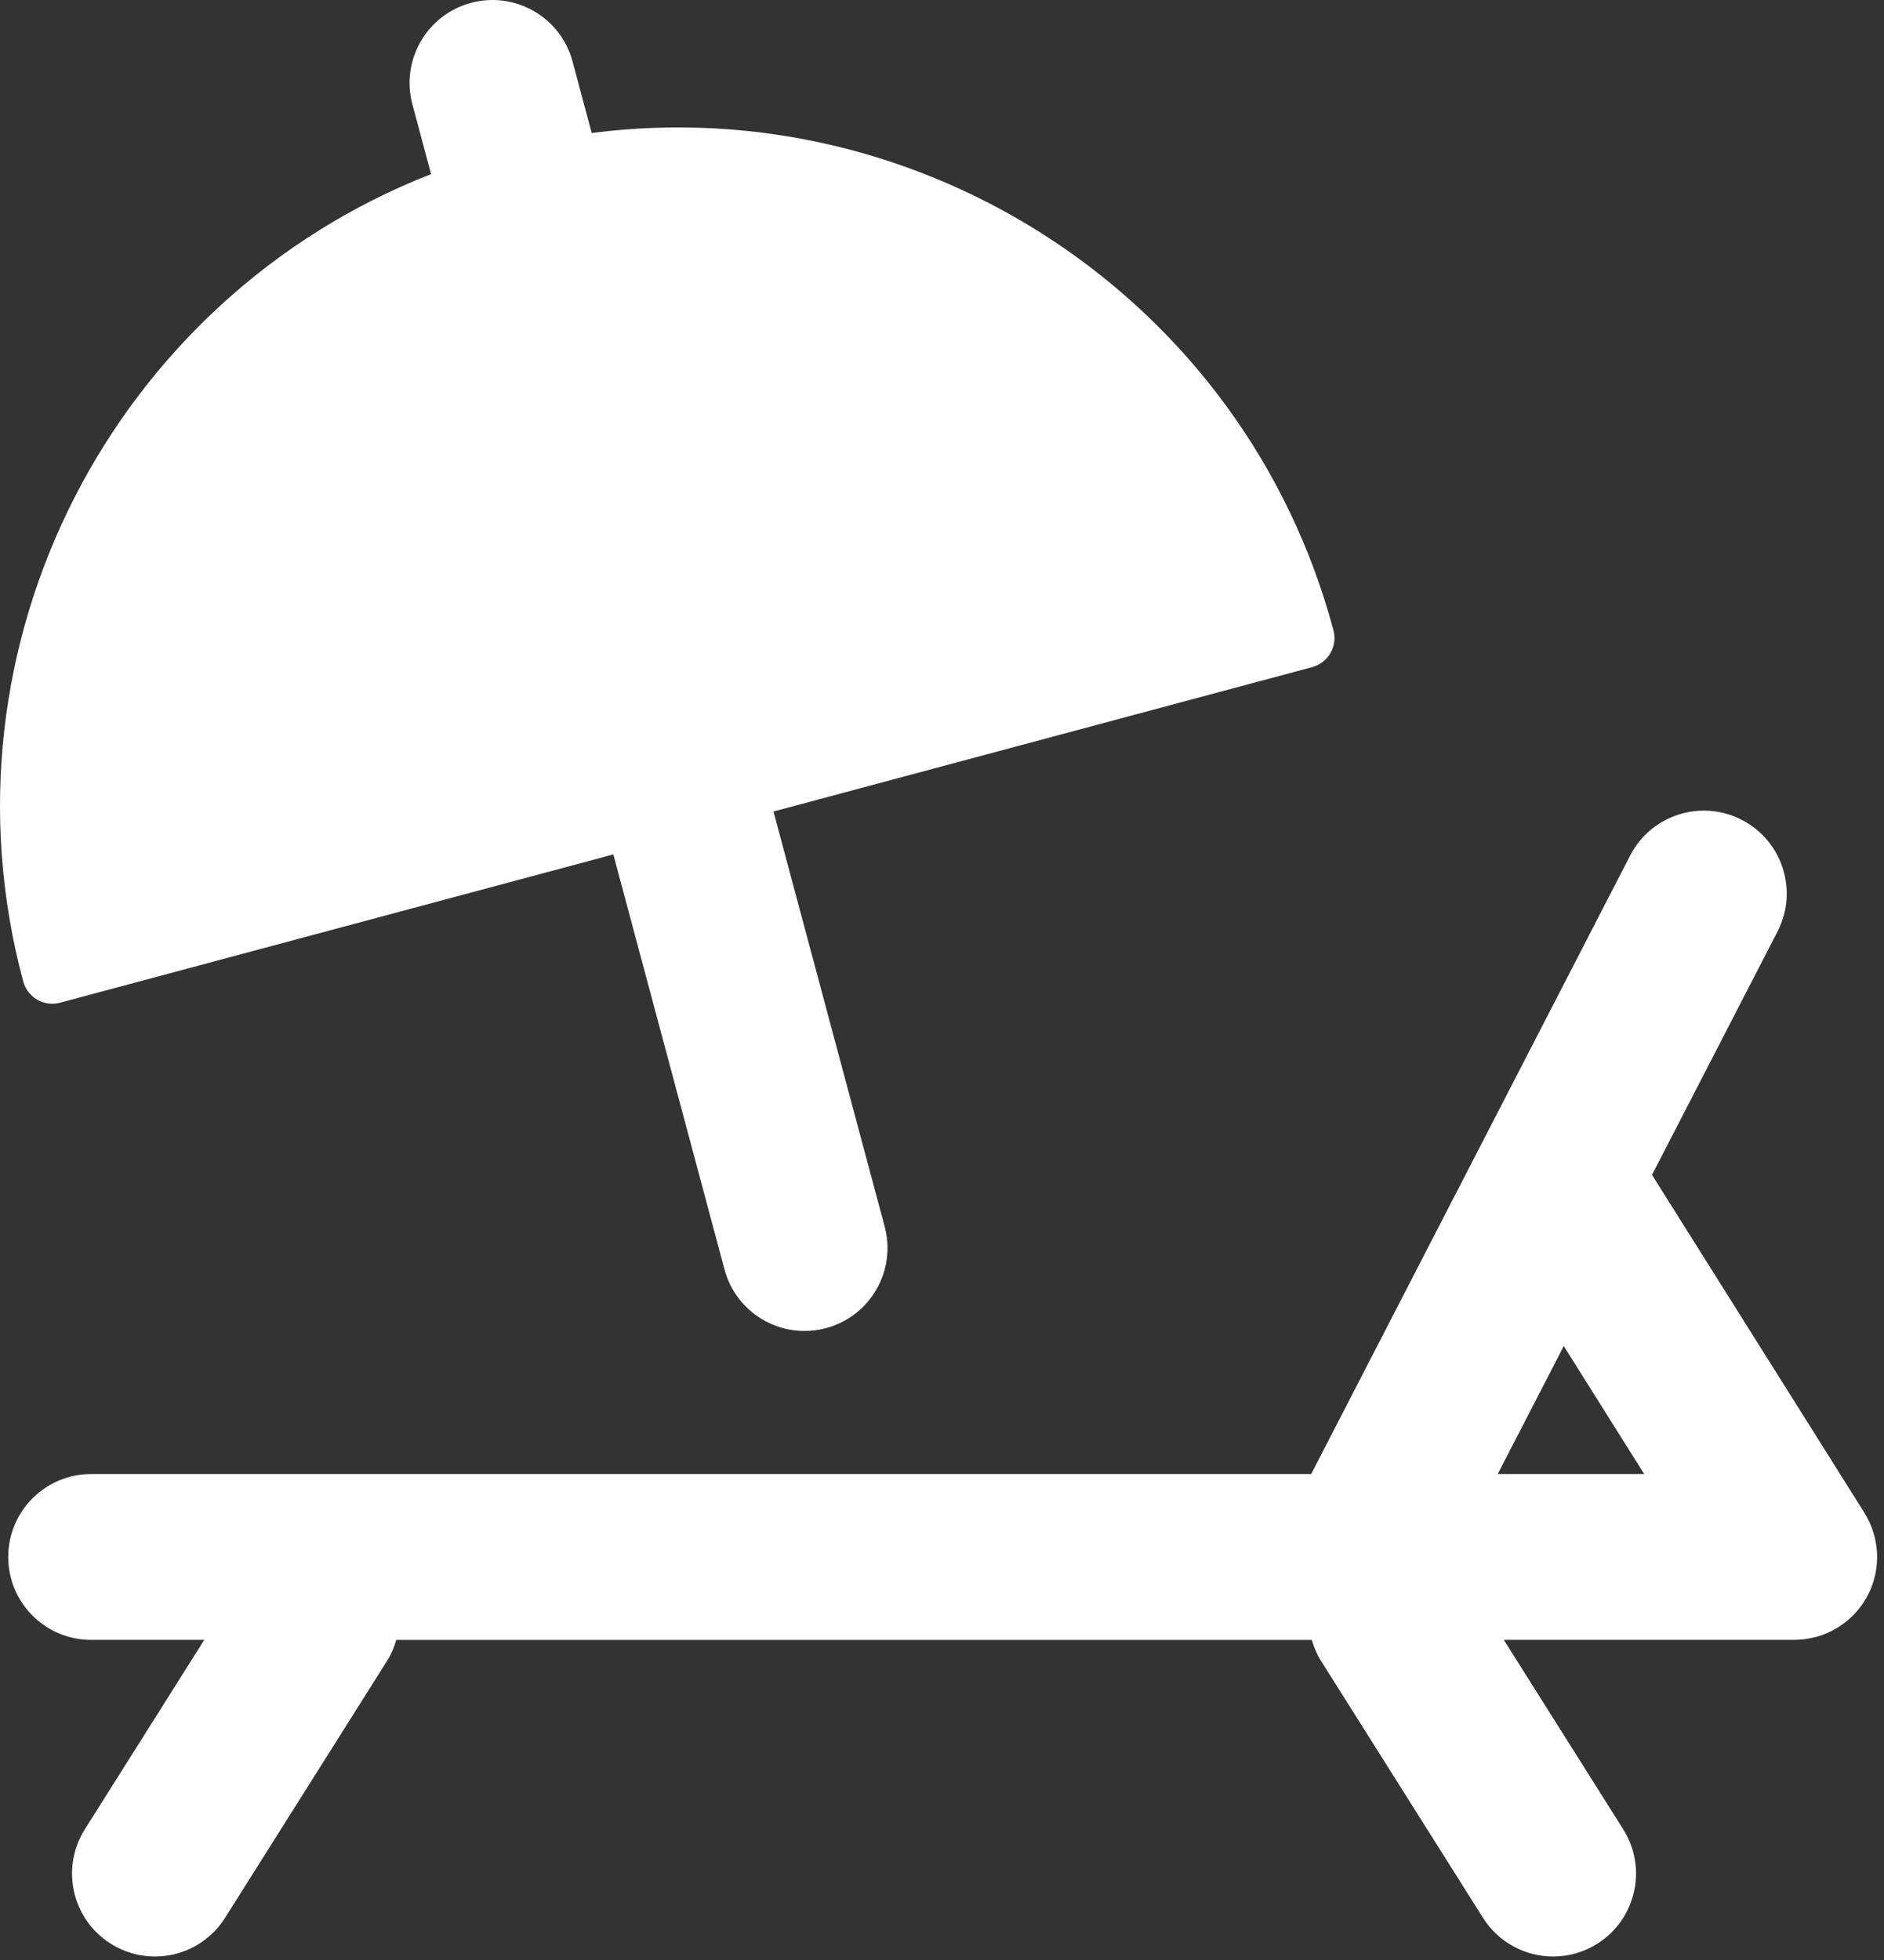
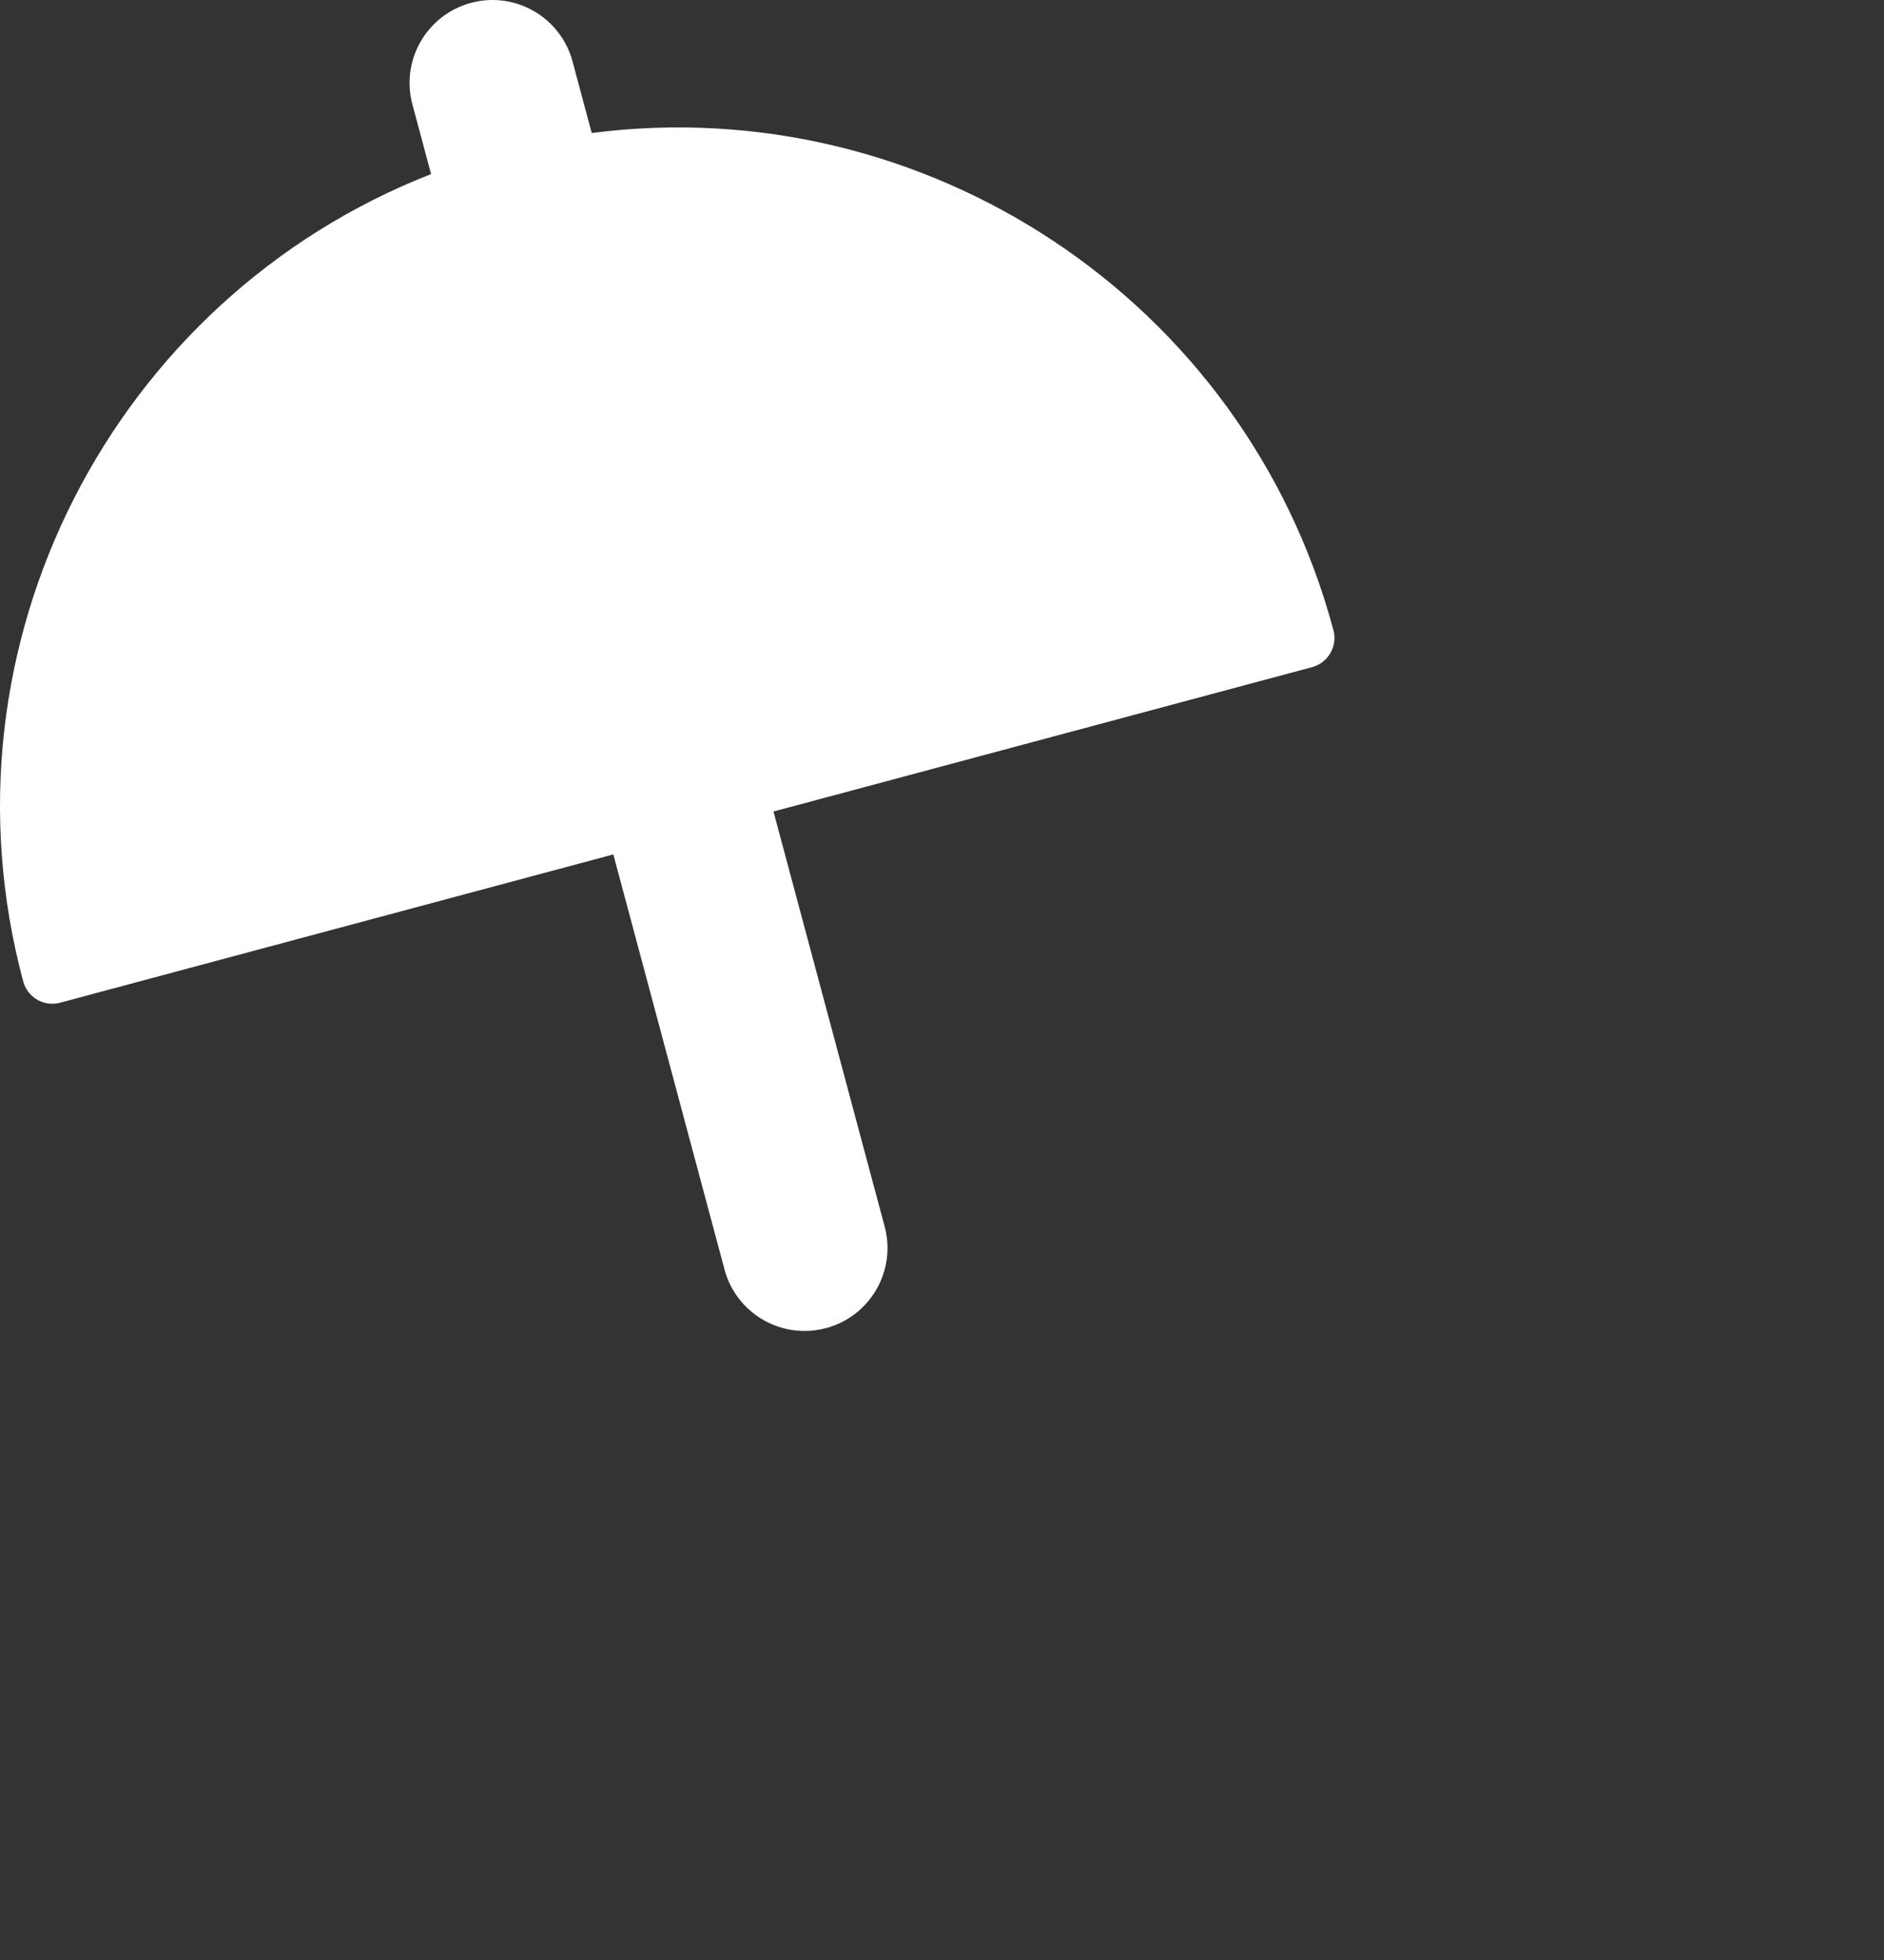
<svg xmlns="http://www.w3.org/2000/svg" width="125" height="130" viewBox="0 0 125 130" fill="none">
  <rect x="0" y="0" width="125" height="130" fill="#333333" stroke="none" />
-   <path d="M124.481 102.47C124.473 102.418 124.466 102.367 124.457 102.315C124.402 102.002 124.32 101.699 124.215 101.407C124.2 101.366 124.186 101.326 124.171 101.286C124.051 100.975 123.902 100.678 123.73 100.397C123.719 100.379 123.713 100.359 123.702 100.34L109.608 77.926L117.933 61.789C119.326 59.09 118.266 55.772 115.567 54.38C112.866 52.986 109.549 54.046 108.158 56.746L86.995 97.768H6.046C3.009 97.768 0.546 100.231 0.546 103.268C0.546 106.305 3.009 108.768 6.046 108.768H13.552L5.628 121.334C4.008 123.903 4.777 127.3 7.347 128.92C8.258 129.494 9.273 129.769 10.276 129.769C12.101 129.769 13.887 128.86 14.933 127.202L25.699 110.13C25.972 109.697 26.153 109.236 26.293 108.769H87.034C87.174 109.237 87.355 109.697 87.628 110.13L98.394 127.202C99.44 128.86 101.226 129.769 103.051 129.769C104.054 129.769 105.069 129.495 105.98 128.92C108.549 127.3 109.319 123.903 107.699 121.334L99.775 108.768H119.036C119.041 108.768 119.046 108.769 119.052 108.769C119.074 108.769 119.097 108.765 119.119 108.764C119.321 108.761 119.52 108.747 119.716 108.723C119.788 108.714 119.859 108.702 119.93 108.69C120.1 108.663 120.266 108.628 120.43 108.585C120.487 108.57 120.544 108.558 120.6 108.541C120.821 108.476 121.035 108.399 121.244 108.308C121.279 108.293 121.313 108.274 121.348 108.258C121.535 108.172 121.715 108.075 121.89 107.969C121.918 107.952 121.947 107.941 121.975 107.924C121.988 107.916 121.998 107.904 122.012 107.895C122.291 107.716 122.552 107.511 122.794 107.286C122.824 107.258 122.855 107.232 122.885 107.204C123.115 106.98 123.323 106.735 123.51 106.474C123.531 106.444 123.555 106.416 123.576 106.386C123.76 106.119 123.919 105.833 124.055 105.534C124.065 105.512 124.077 105.491 124.086 105.469C124.216 105.172 124.317 104.861 124.394 104.539C124.4 104.513 124.408 104.487 124.414 104.461C124.481 104.159 124.519 103.848 124.534 103.53C124.536 103.481 124.54 103.433 124.541 103.384C124.542 103.345 124.547 103.307 124.547 103.268C124.546 102.996 124.52 102.731 124.481 102.47ZM99.372 97.768L103.752 89.278L109.09 97.768H99.372Z" fill="white" />
  <path d="M88.471 41.797C82.575 19.796 61.26 5.973 39.259 8.822L37.988 4.078C37.202 1.143 34.18 -0.598 31.252 0.189C28.318 0.975 26.577 3.991 27.363 6.925L28.601 11.547C7.545 19.773 -4.446 42.756 1.538 65.091C1.675 65.604 2.011 66.04 2.47 66.306C2.777 66.483 3.122 66.574 3.47 66.574C3.643 66.574 3.818 66.552 3.988 66.506L40.693 56.671L48.07 84.201C48.728 86.658 50.951 88.278 53.379 88.278C53.851 88.278 54.33 88.217 54.807 88.09C57.741 87.304 59.482 84.288 58.696 81.354L51.319 53.825L87.058 44.249C88.124 43.96 88.757 42.864 88.471 41.797Z" fill="white" />
</svg>